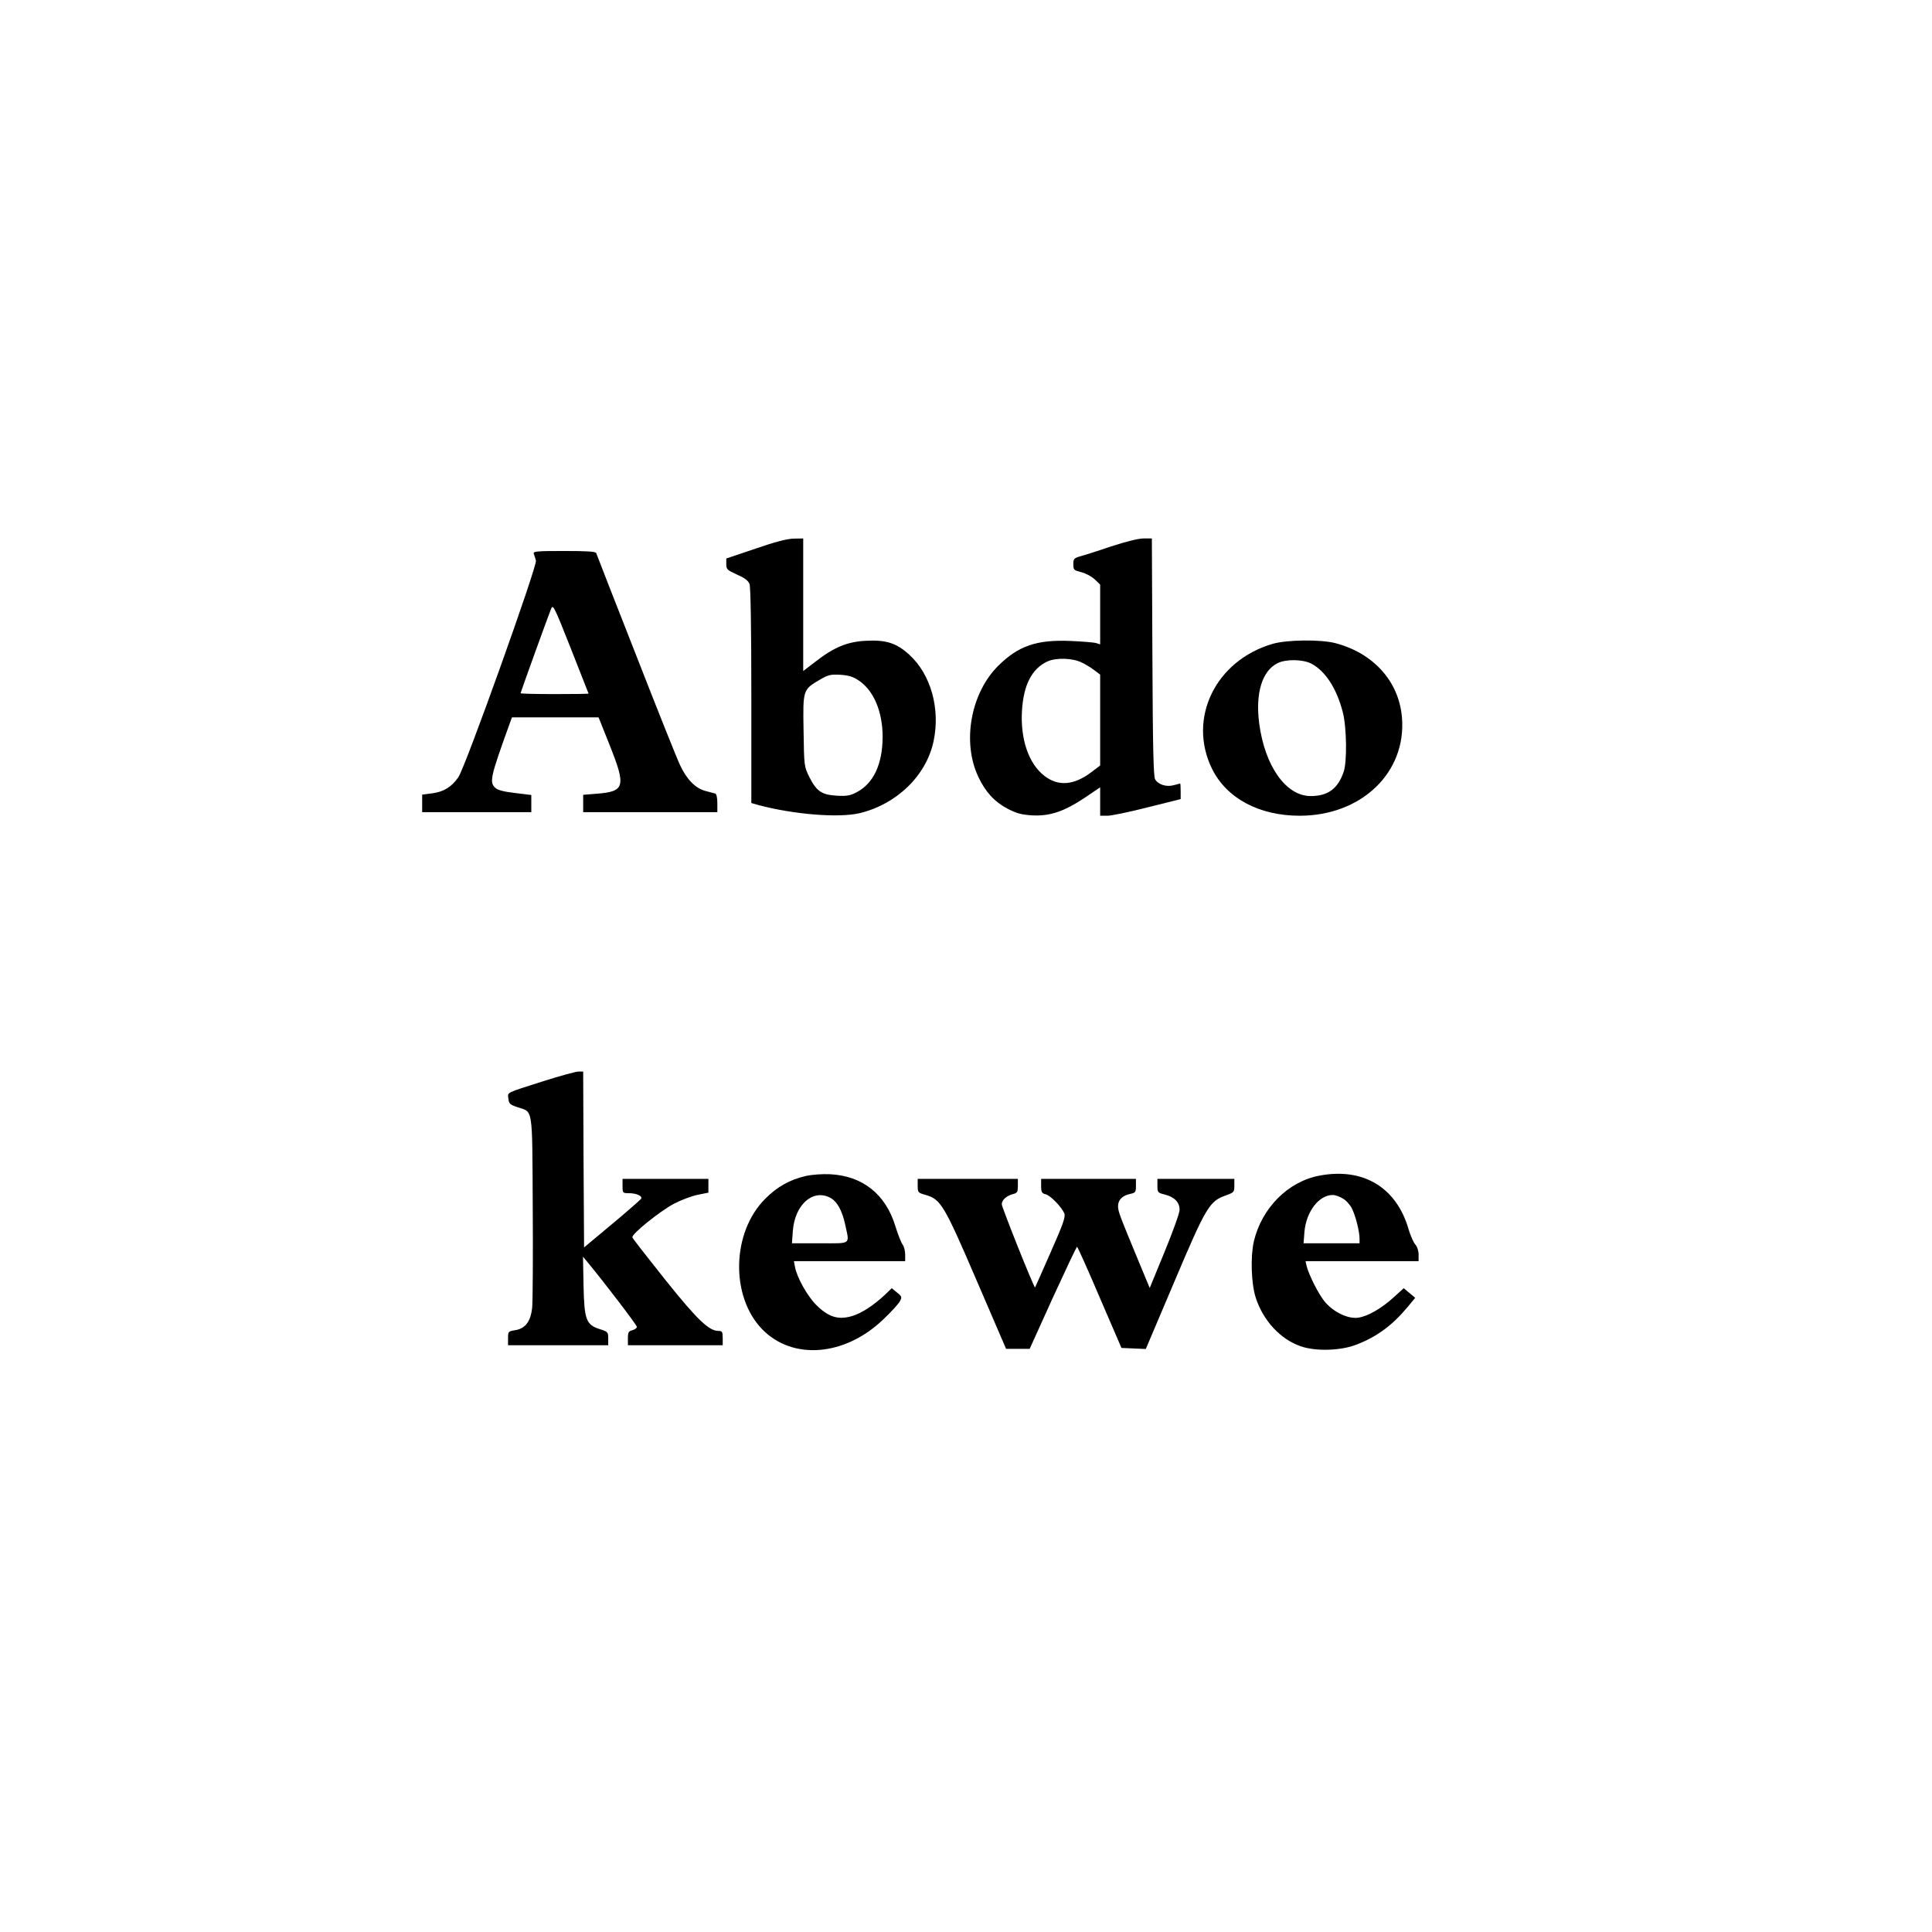
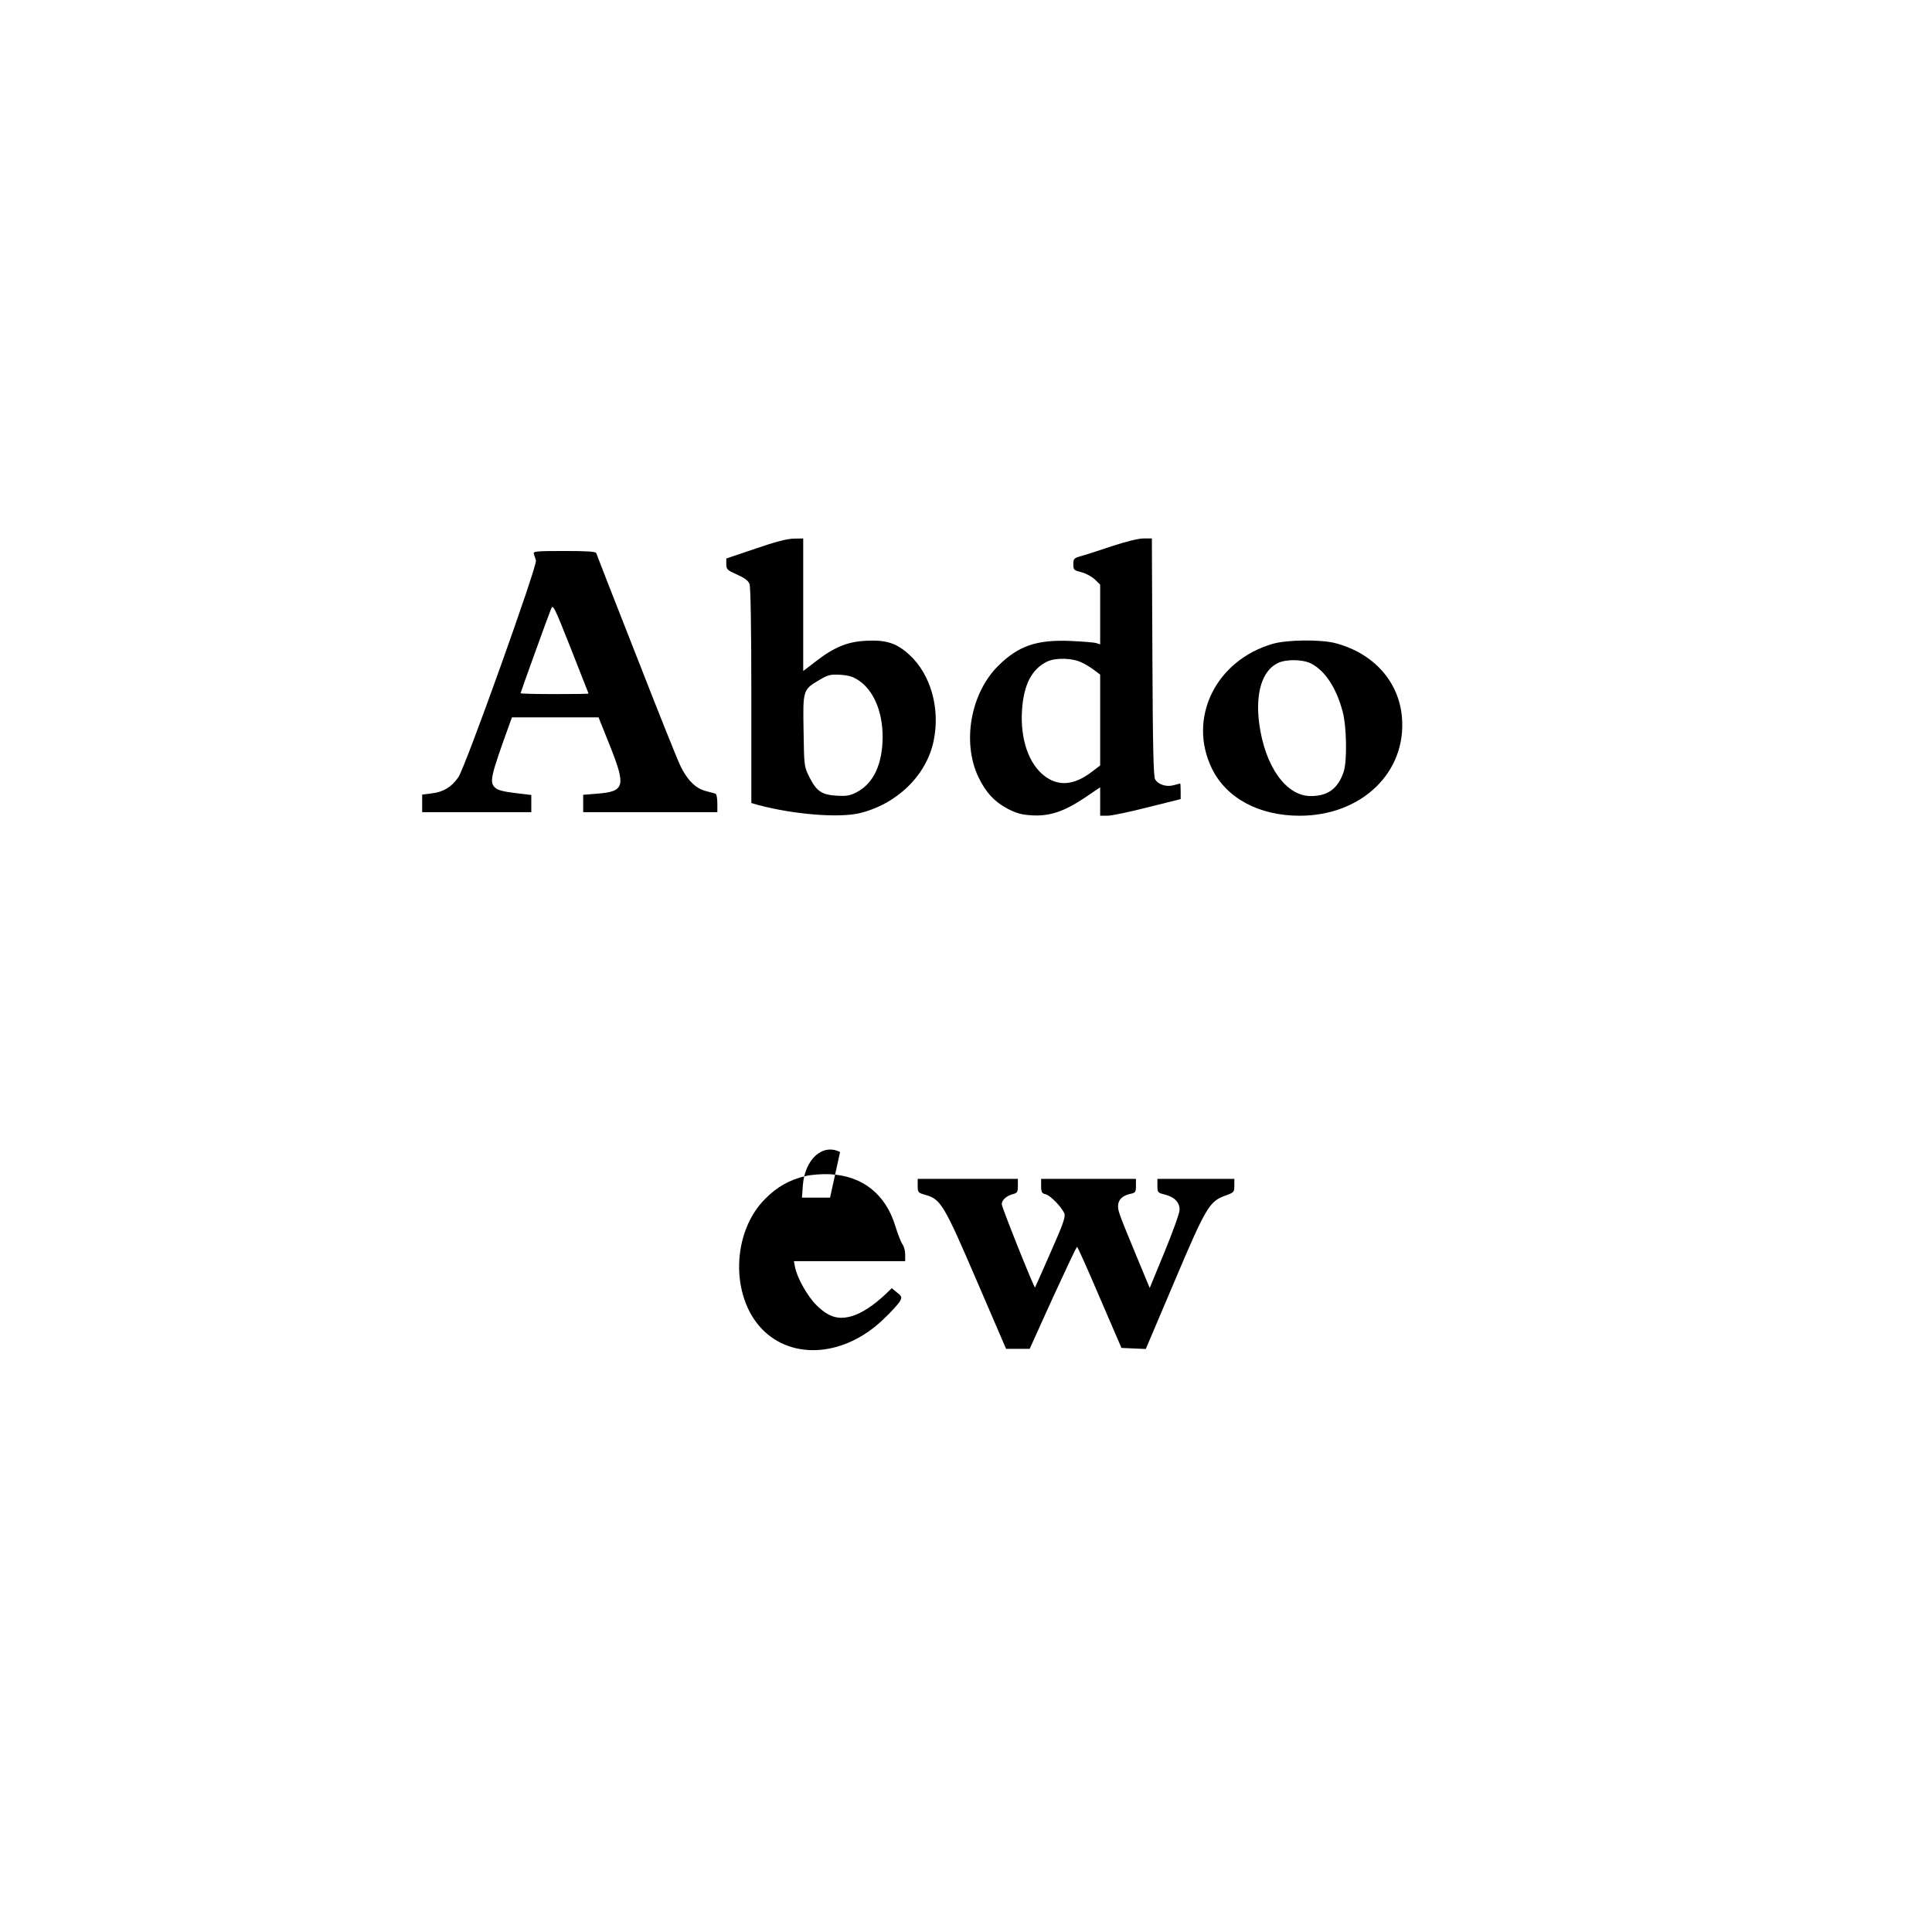
<svg xmlns="http://www.w3.org/2000/svg" version="1.0" width="1080" height="1080" viewBox="0 0 1080 1080" preserveAspectRatio="xMidYMid meet">
  <g transform="translate(0,1080) scale(0.1,-0.1)" fill="#000000" stroke="none">
    <path d="M4223 7733 l-163 -55 0 -31 c0 -30 5 -34 60 -59 43 -19 63 -34 70 -53 6 -17 10 -247 10 -625 l0 -599 42 -12 c197 -52 445 -72 562 -45 209 50 375 211 415 404 38 181 -16 373 -136 482 -71 65 -129 84 -242 78 -103 -5 -178 -35 -283 -117 l-68 -52 0 371 0 370 -52 -1 c-36 0 -105 -18 -215 -56z m576 -736 c85 -56 135 -175 135 -317 -1 -151 -50 -258 -144 -308 -38 -20 -56 -23 -112 -20 -84 5 -113 24 -153 103 -30 60 -30 61 -33 260 -4 230 -4 230 92 286 44 26 59 30 112 27 47 -3 72 -10 103 -31z" />
    <path d="M6210 7745 c-74 -25 -152 -50 -172 -55 -34 -10 -38 -14 -38 -44 0 -32 3 -34 46 -45 26 -7 59 -25 75 -41 l29 -28 0 -167 0 -167 -22 7 c-13 4 -77 9 -143 12 -190 8 -292 -27 -405 -139 -154 -153 -203 -427 -111 -621 41 -86 89 -138 162 -177 52 -27 78 -34 139 -38 99 -5 177 21 293 98 l87 59 0 -79 0 -80 41 0 c22 0 123 21 225 47 l184 46 0 44 c0 23 -1 43 -3 43 -1 0 -17 -4 -35 -9 -41 -12 -88 3 -105 33 -9 16 -13 182 -15 684 l-3 662 -47 0 c-28 0 -100 -18 -182 -45z m-160 -650 c19 -9 50 -28 68 -42 l32 -24 0 -254 0 -254 -46 -35 c-99 -76 -187 -84 -266 -23 -88 68 -135 206 -125 366 9 143 55 232 141 273 50 23 144 20 196 -7z" />
    <path d="M2984 7704 c3 -9 9 -26 12 -38 7 -31 -395 -1156 -434 -1211 -38 -55 -83 -82 -148 -90 l-54 -7 0 -49 0 -49 305 0 305 0 0 48 0 48 -90 11 c-62 7 -97 16 -110 28 -36 32 -30 58 82 368 l10 27 242 0 242 0 62 -155 c93 -233 85 -260 -74 -272 l-74 -6 0 -48 0 -49 375 0 375 0 0 50 c0 32 -5 52 -12 54 -7 2 -32 9 -56 15 -55 15 -103 64 -140 143 -17 35 -128 313 -247 618 -120 305 -220 561 -222 568 -4 9 -49 12 -180 12 -156 0 -174 -2 -169 -16z m306 -781 c0 -2 -85 -3 -190 -3 -104 0 -190 2 -190 5 0 4 149 418 170 470 11 29 16 20 111 -220 54 -137 99 -251 99 -252z" />
    <path d="M7115 7201 c-319 -92 -478 -416 -340 -698 81 -165 263 -263 490 -263 346 0 598 242 572 550 -17 201 -159 359 -373 415 -81 21 -270 19 -349 -4z m214 -110 c79 -41 142 -137 177 -271 22 -83 25 -278 5 -335 -32 -94 -88 -135 -184 -135 -138 0 -256 166 -288 406 -22 169 16 294 103 337 46 23 139 22 187 -2z" />
-     <path d="M3040 4757 c-219 -70 -202 -61 -198 -99 3 -28 9 -33 50 -47 89 -30 83 13 86 -554 2 -276 0 -530 -3 -565 -8 -79 -38 -119 -96 -128 -38 -6 -39 -8 -39 -45 l0 -39 280 0 280 0 0 38 c0 35 -2 38 -47 52 -77 25 -87 52 -91 245 l-3 160 25 -30 c106 -129 276 -352 276 -362 0 -7 -11 -15 -25 -19 -21 -5 -25 -12 -25 -45 l0 -39 265 0 265 0 0 40 c0 35 -3 40 -23 40 -54 0 -118 61 -299 287 -98 123 -181 229 -183 236 -6 18 153 146 234 189 39 20 97 42 131 49 l60 12 0 38 0 39 -240 0 -240 0 0 -40 c0 -39 1 -40 36 -40 41 0 77 -16 68 -31 -3 -5 -76 -69 -162 -141 l-157 -131 -3 492 -2 491 -28 0 c-15 -1 -101 -24 -192 -53z" />
-     <path d="M4504 4226 c-88 -20 -160 -60 -226 -127 -188 -187 -196 -546 -17 -730 170 -174 461 -151 676 55 44 41 85 87 93 101 13 24 12 28 -16 50 l-29 24 -35 -34 c-65 -61 -130 -104 -184 -121 -78 -24 -133 -8 -202 60 -51 51 -109 154 -120 214 l-6 32 311 0 311 0 0 38 c0 20 -7 46 -15 56 -8 11 -26 57 -40 102 -54 178 -183 281 -365 290 -43 2 -101 -2 -136 -10z m136 -121 c39 -20 68 -72 85 -152 24 -113 37 -103 -141 -103 l-157 0 5 69 c11 146 111 236 208 186z" />
-     <path d="M7375 4228 c-175 -33 -322 -181 -366 -368 -19 -84 -15 -232 10 -312 41 -129 138 -235 253 -274 83 -29 224 -25 312 10 112 43 200 108 284 209 l43 52 -32 27 -32 27 -55 -50 c-69 -63 -145 -107 -200 -115 -56 -8 -138 31 -187 90 -35 43 -88 148 -101 199 l-6 27 316 0 316 0 0 37 c0 22 -8 45 -19 57 -10 12 -26 48 -36 81 -67 237 -254 350 -500 303z m132 -128 c18 -10 41 -36 51 -57 20 -40 42 -127 42 -168 l0 -25 -156 0 -157 0 5 65 c10 112 81 205 158 205 14 0 39 -9 57 -20z" />
+     <path d="M4504 4226 c-88 -20 -160 -60 -226 -127 -188 -187 -196 -546 -17 -730 170 -174 461 -151 676 55 44 41 85 87 93 101 13 24 12 28 -16 50 l-29 24 -35 -34 c-65 -61 -130 -104 -184 -121 -78 -24 -133 -8 -202 60 -51 51 -109 154 -120 214 l-6 32 311 0 311 0 0 38 c0 20 -7 46 -15 56 -8 11 -26 57 -40 102 -54 178 -183 281 -365 290 -43 2 -101 -2 -136 -10z m136 -121 l-157 0 5 69 c11 146 111 236 208 186z" />
    <path d="M5130 4171 c0 -37 2 -39 45 -51 84 -24 103 -56 284 -477 l165 -383 66 0 66 0 129 285 c72 156 132 285 136 285 3 0 60 -127 126 -282 l122 -283 68 -3 68 -3 160 377 c177 418 196 449 286 481 47 17 49 19 49 55 l0 38 -215 0 -215 0 0 -39 c0 -37 2 -39 43 -49 53 -14 81 -43 81 -85 0 -18 -38 -123 -84 -235 l-83 -202 -59 142 c-111 268 -118 286 -118 316 0 35 25 59 68 68 29 6 32 10 32 45 l0 39 -265 0 -265 0 0 -40 c0 -34 4 -41 25 -46 28 -7 91 -73 105 -108 7 -19 -8 -61 -77 -217 -47 -107 -86 -195 -87 -196 -5 -5 -186 448 -186 465 0 24 27 48 63 57 24 6 27 12 27 46 l0 39 -280 0 -280 0 0 -39z" />
  </g>
</svg>